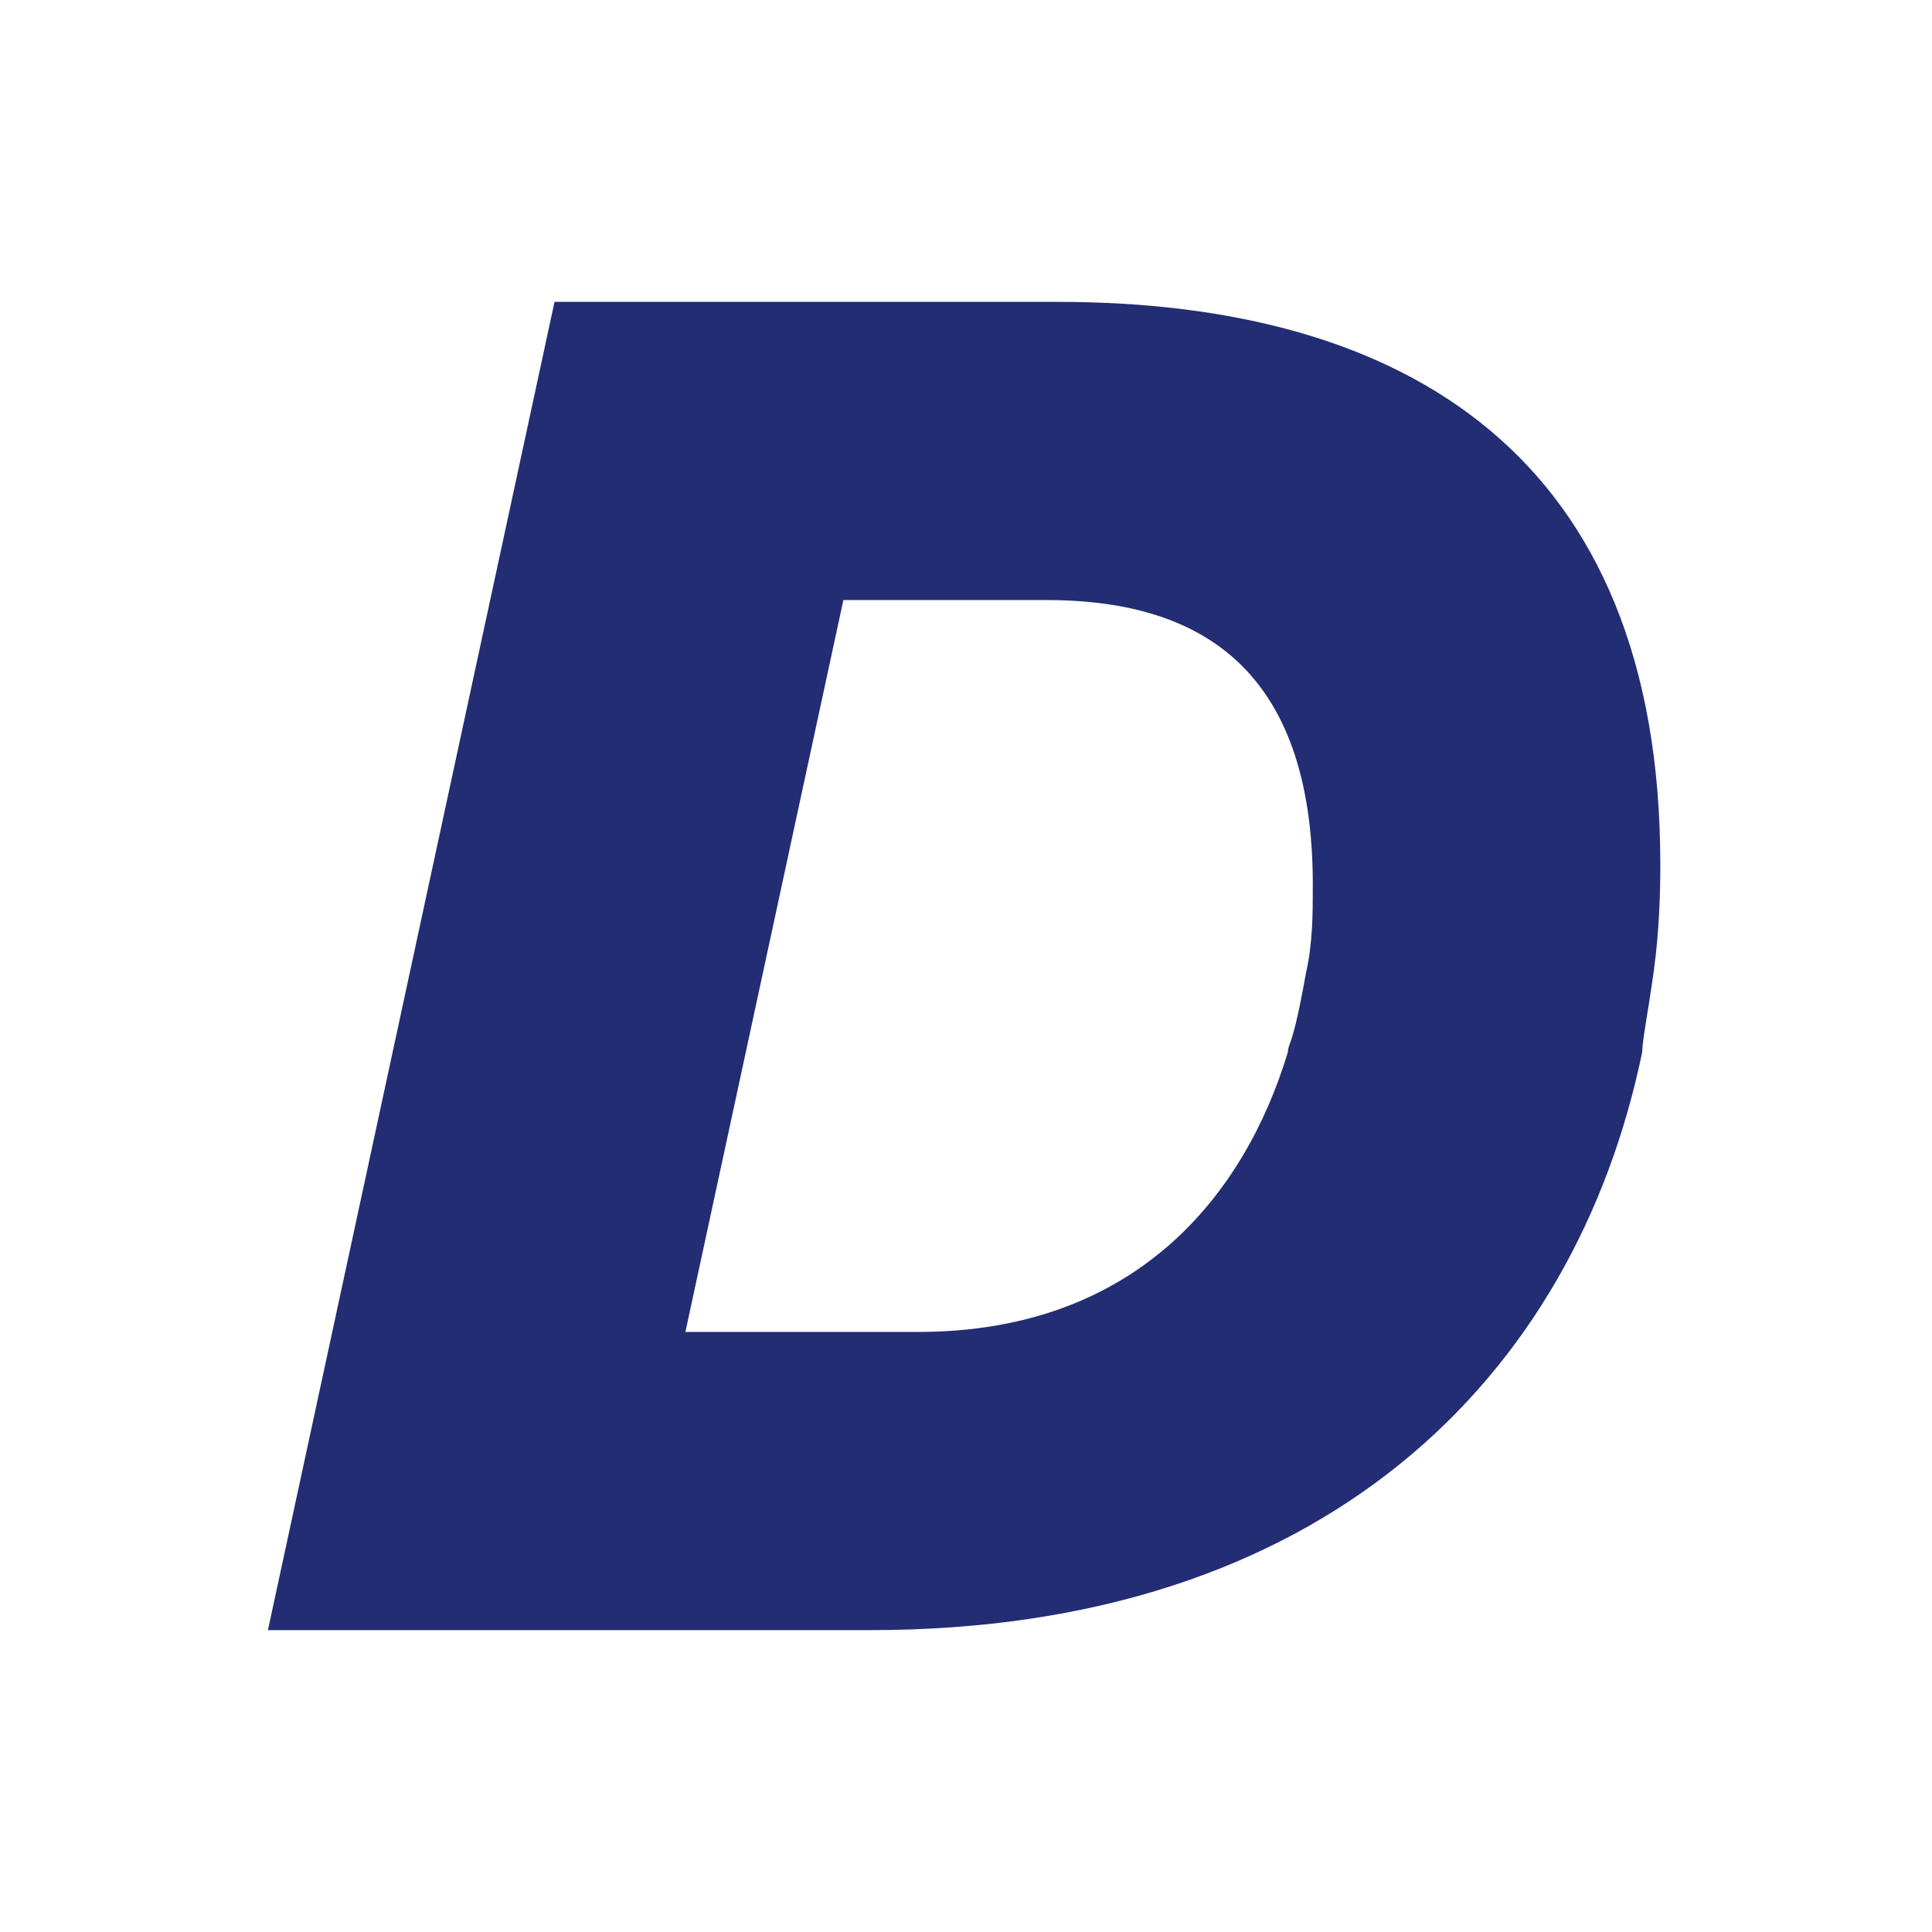
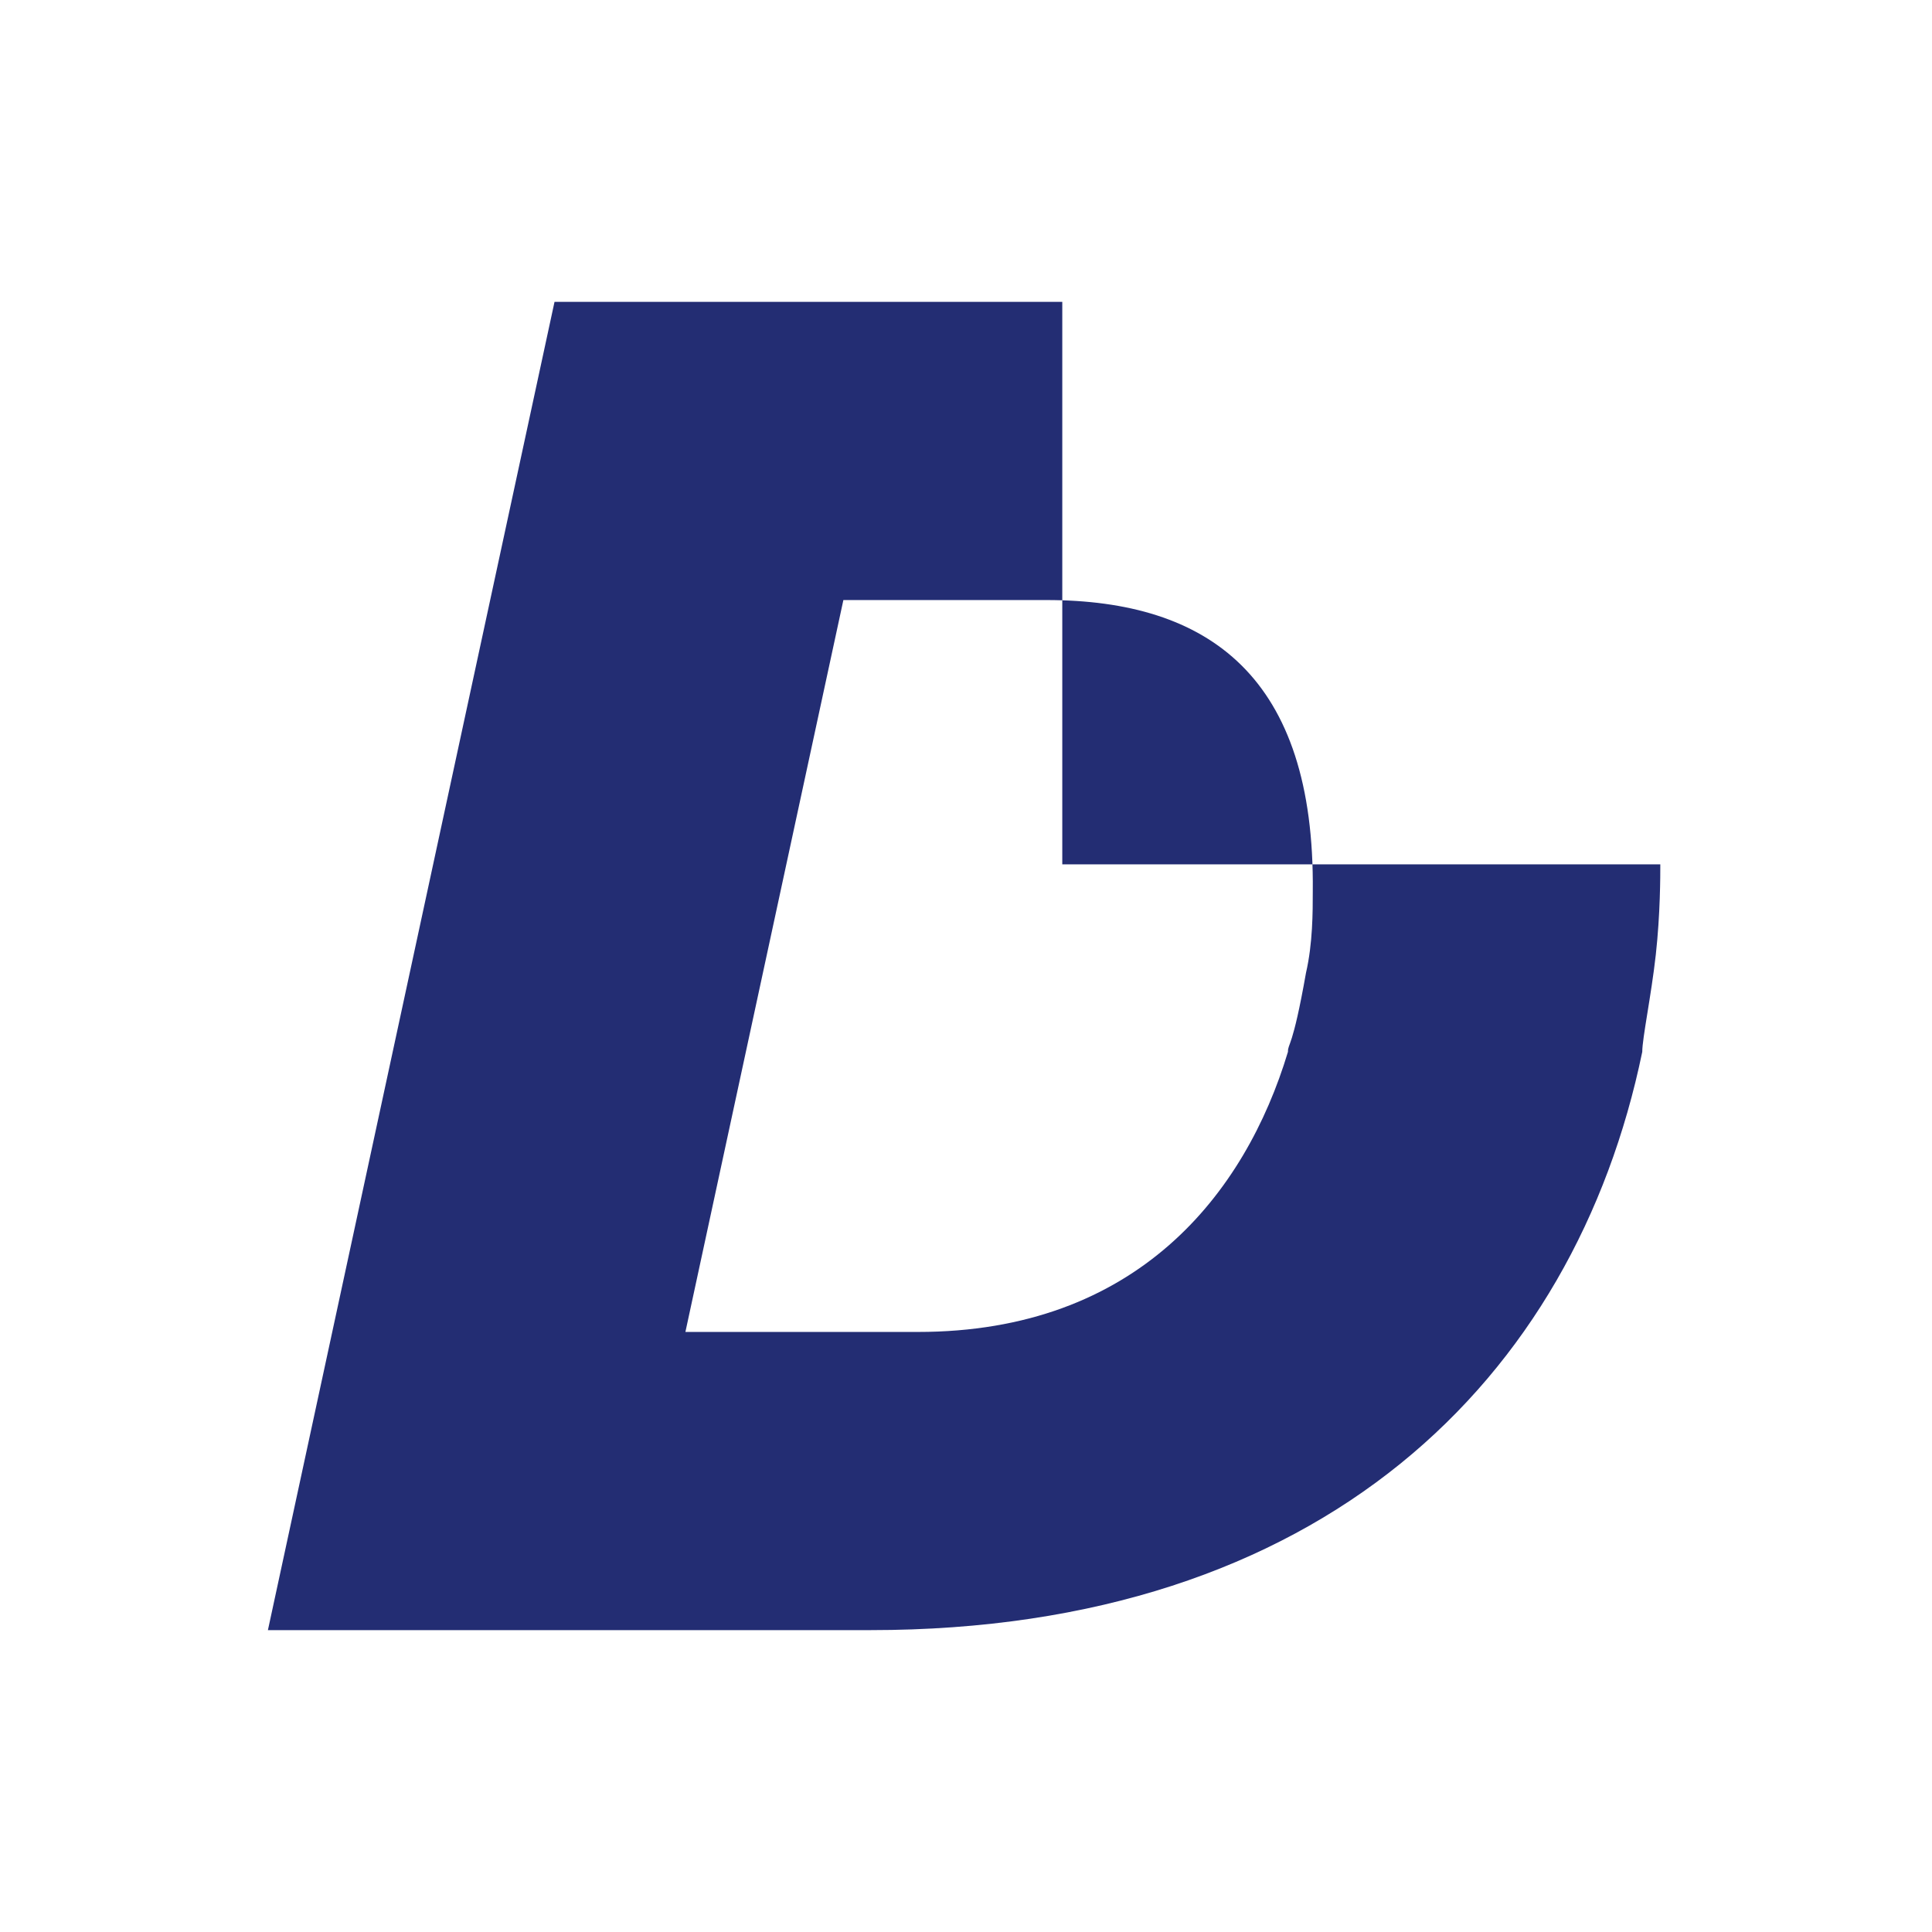
<svg xmlns="http://www.w3.org/2000/svg" version="1.1" width="512" height="512">
  <svg width="512" height="512" viewBox="0 0 512 512" fill="none">
    <g clip-path="url(#clip0_337_1501)">
-       <path fill-rule="evenodd" clip-rule="evenodd" d="M281.515 80H146.953L71 432H230.681C350.292 432 417.274 365.551 435.216 278.748C435.216 275.156 437.608 263.782 438.804 253.007C440 242.231 440 232.054 440 229.061C440 120.707 372.42 80 280.319 80H281.515ZM346.105 257.796C342.517 278.15 341.321 276.354 341.321 278.748C329.958 316.463 301.251 352.98 243.24 352.98H181.64L223.504 159.02H277.329C320.389 159.02 348.498 179.374 347.899 236.245C347.899 241.633 347.9 250.014 346.105 257.796Z" fill="#232D73" />
+       <path fill-rule="evenodd" clip-rule="evenodd" d="M281.515 80H146.953L71 432H230.681C350.292 432 417.274 365.551 435.216 278.748C435.216 275.156 437.608 263.782 438.804 253.007C440 242.231 440 232.054 440 229.061H281.515ZM346.105 257.796C342.517 278.15 341.321 276.354 341.321 278.748C329.958 316.463 301.251 352.98 243.24 352.98H181.64L223.504 159.02H277.329C320.389 159.02 348.498 179.374 347.899 236.245C347.899 241.633 347.9 250.014 346.105 257.796Z" fill="#232D73" />
    </g>
    <defs>
      <clipPath id="SvgjsClipPath1001">
-         <rect width="369" height="352" fill="white" transform="translate(71 80)" />
-       </clipPath>
+         </clipPath>
    </defs>
  </svg>
  <style>@media (prefers-color-scheme: light) { :root { filter: none; } }
@media (prefers-color-scheme: dark) { :root { filter: none; } }
</style>
</svg>